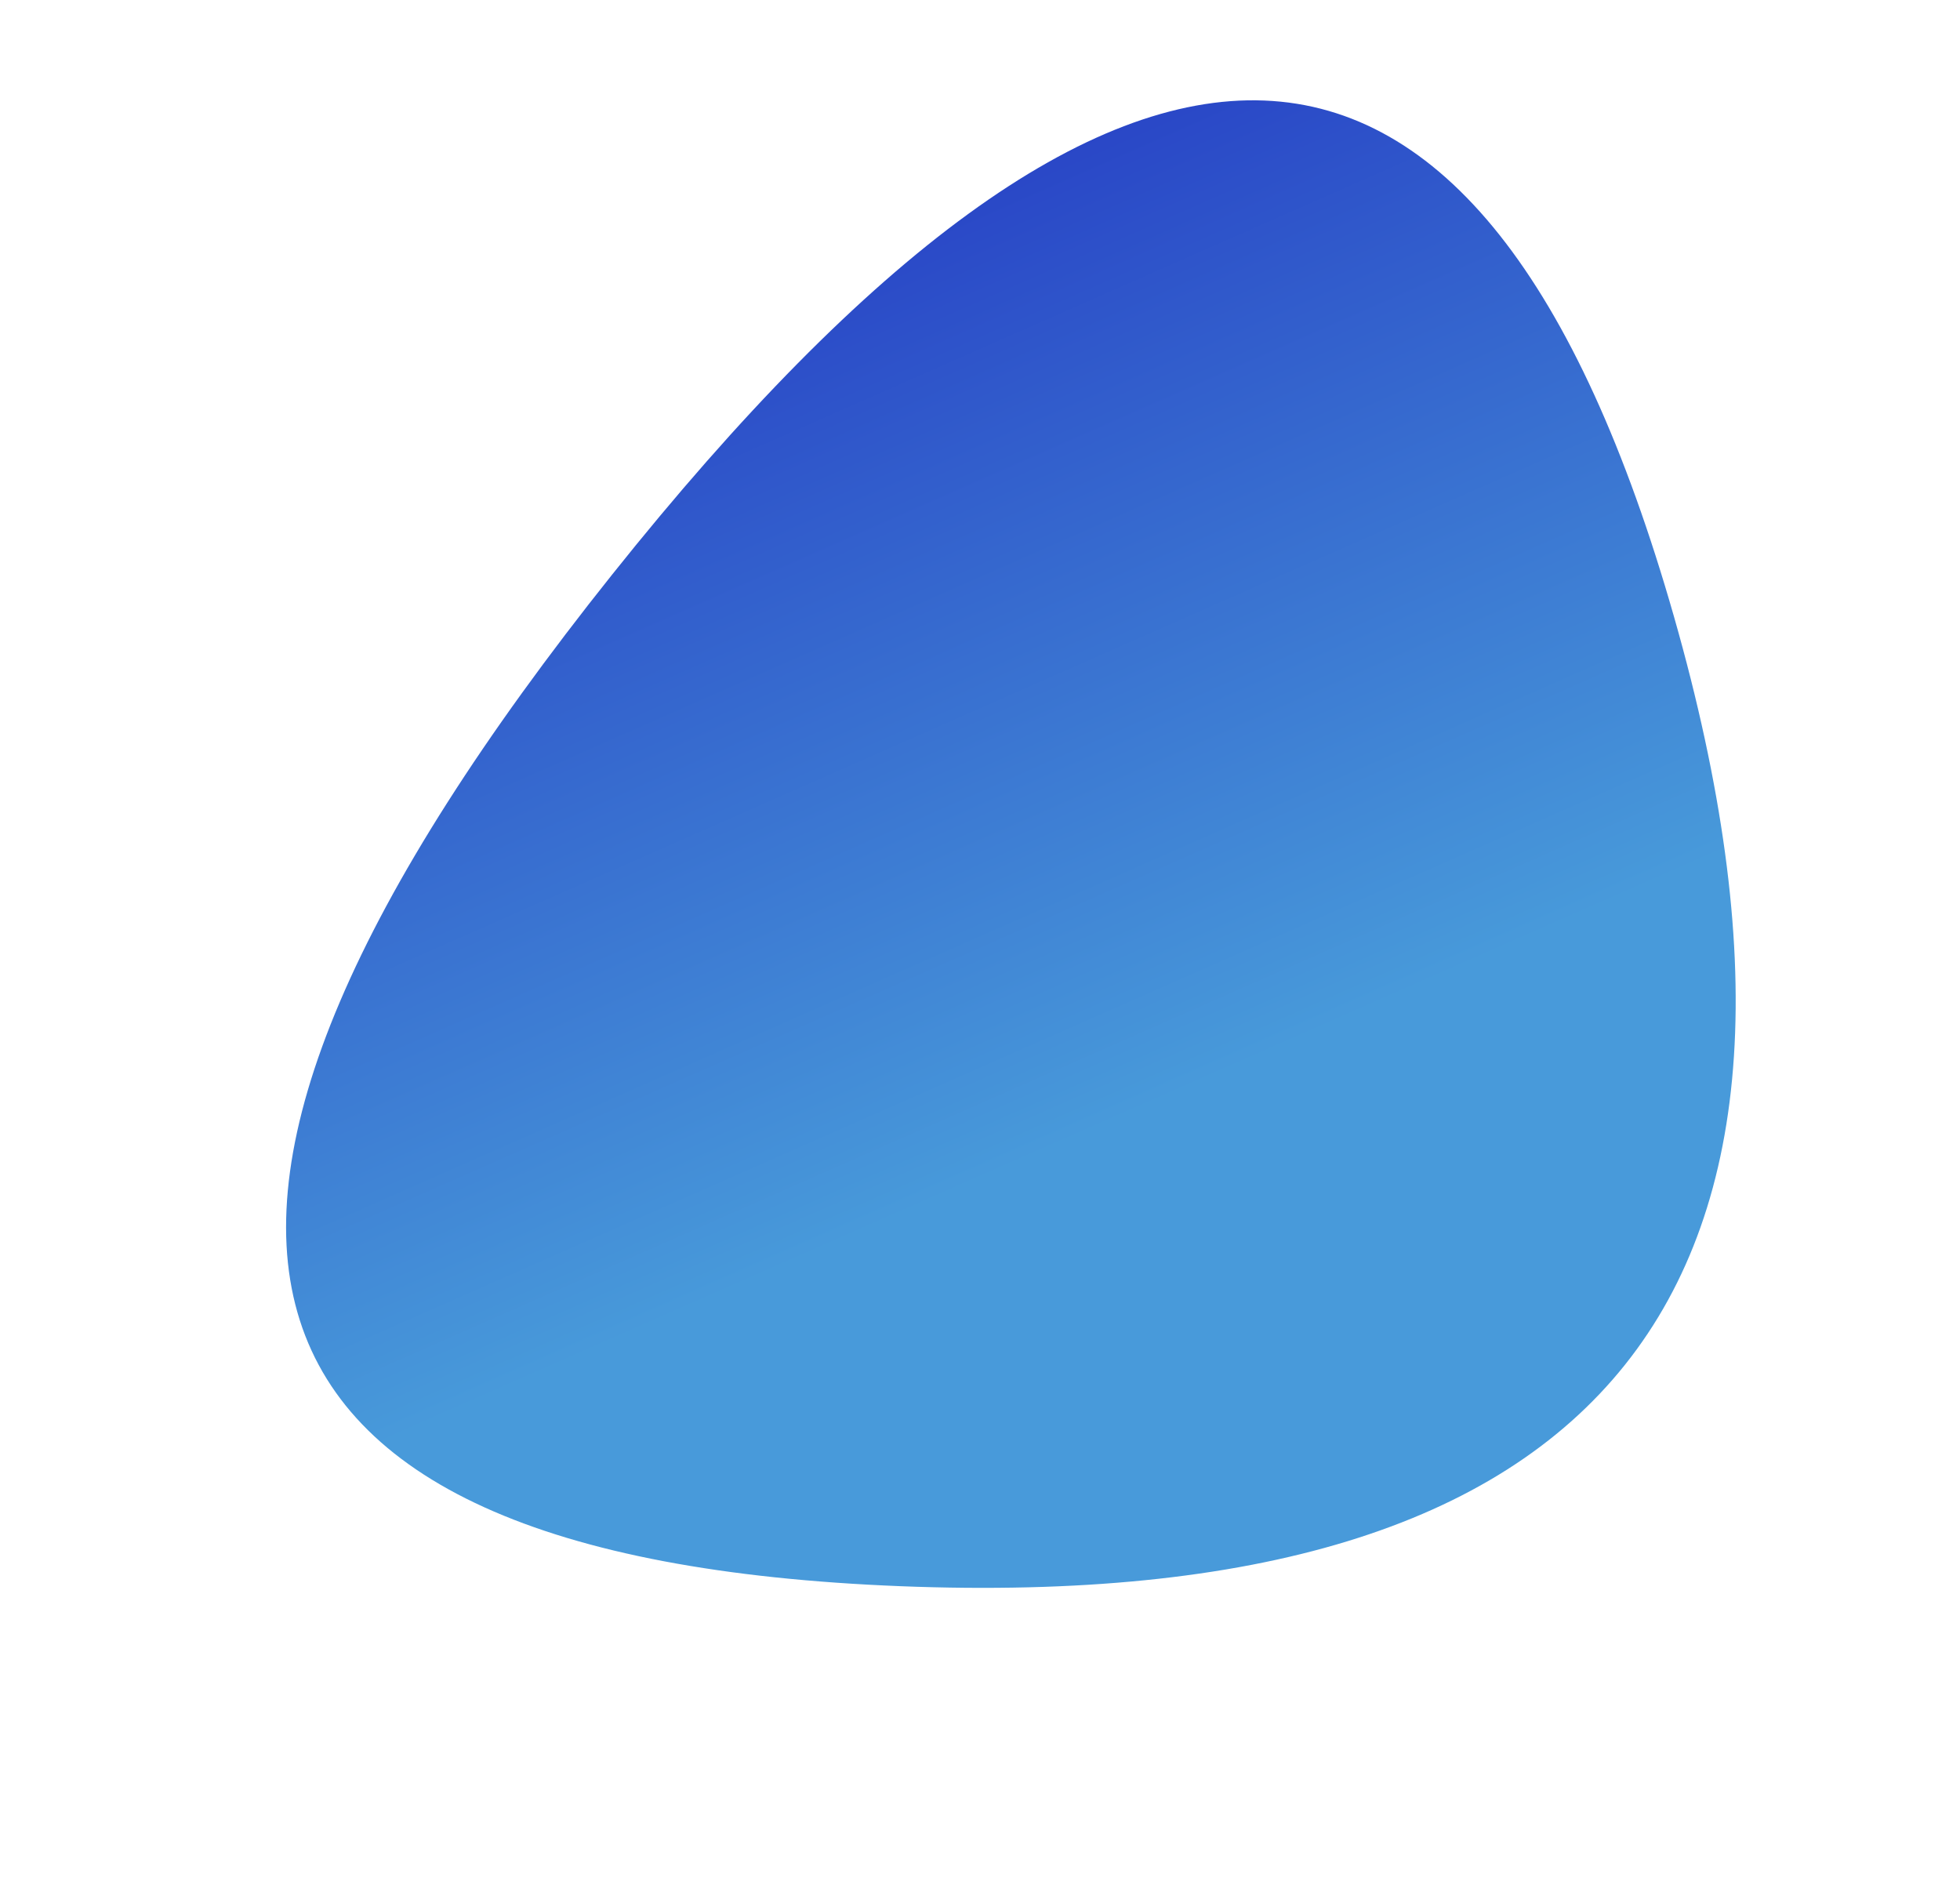
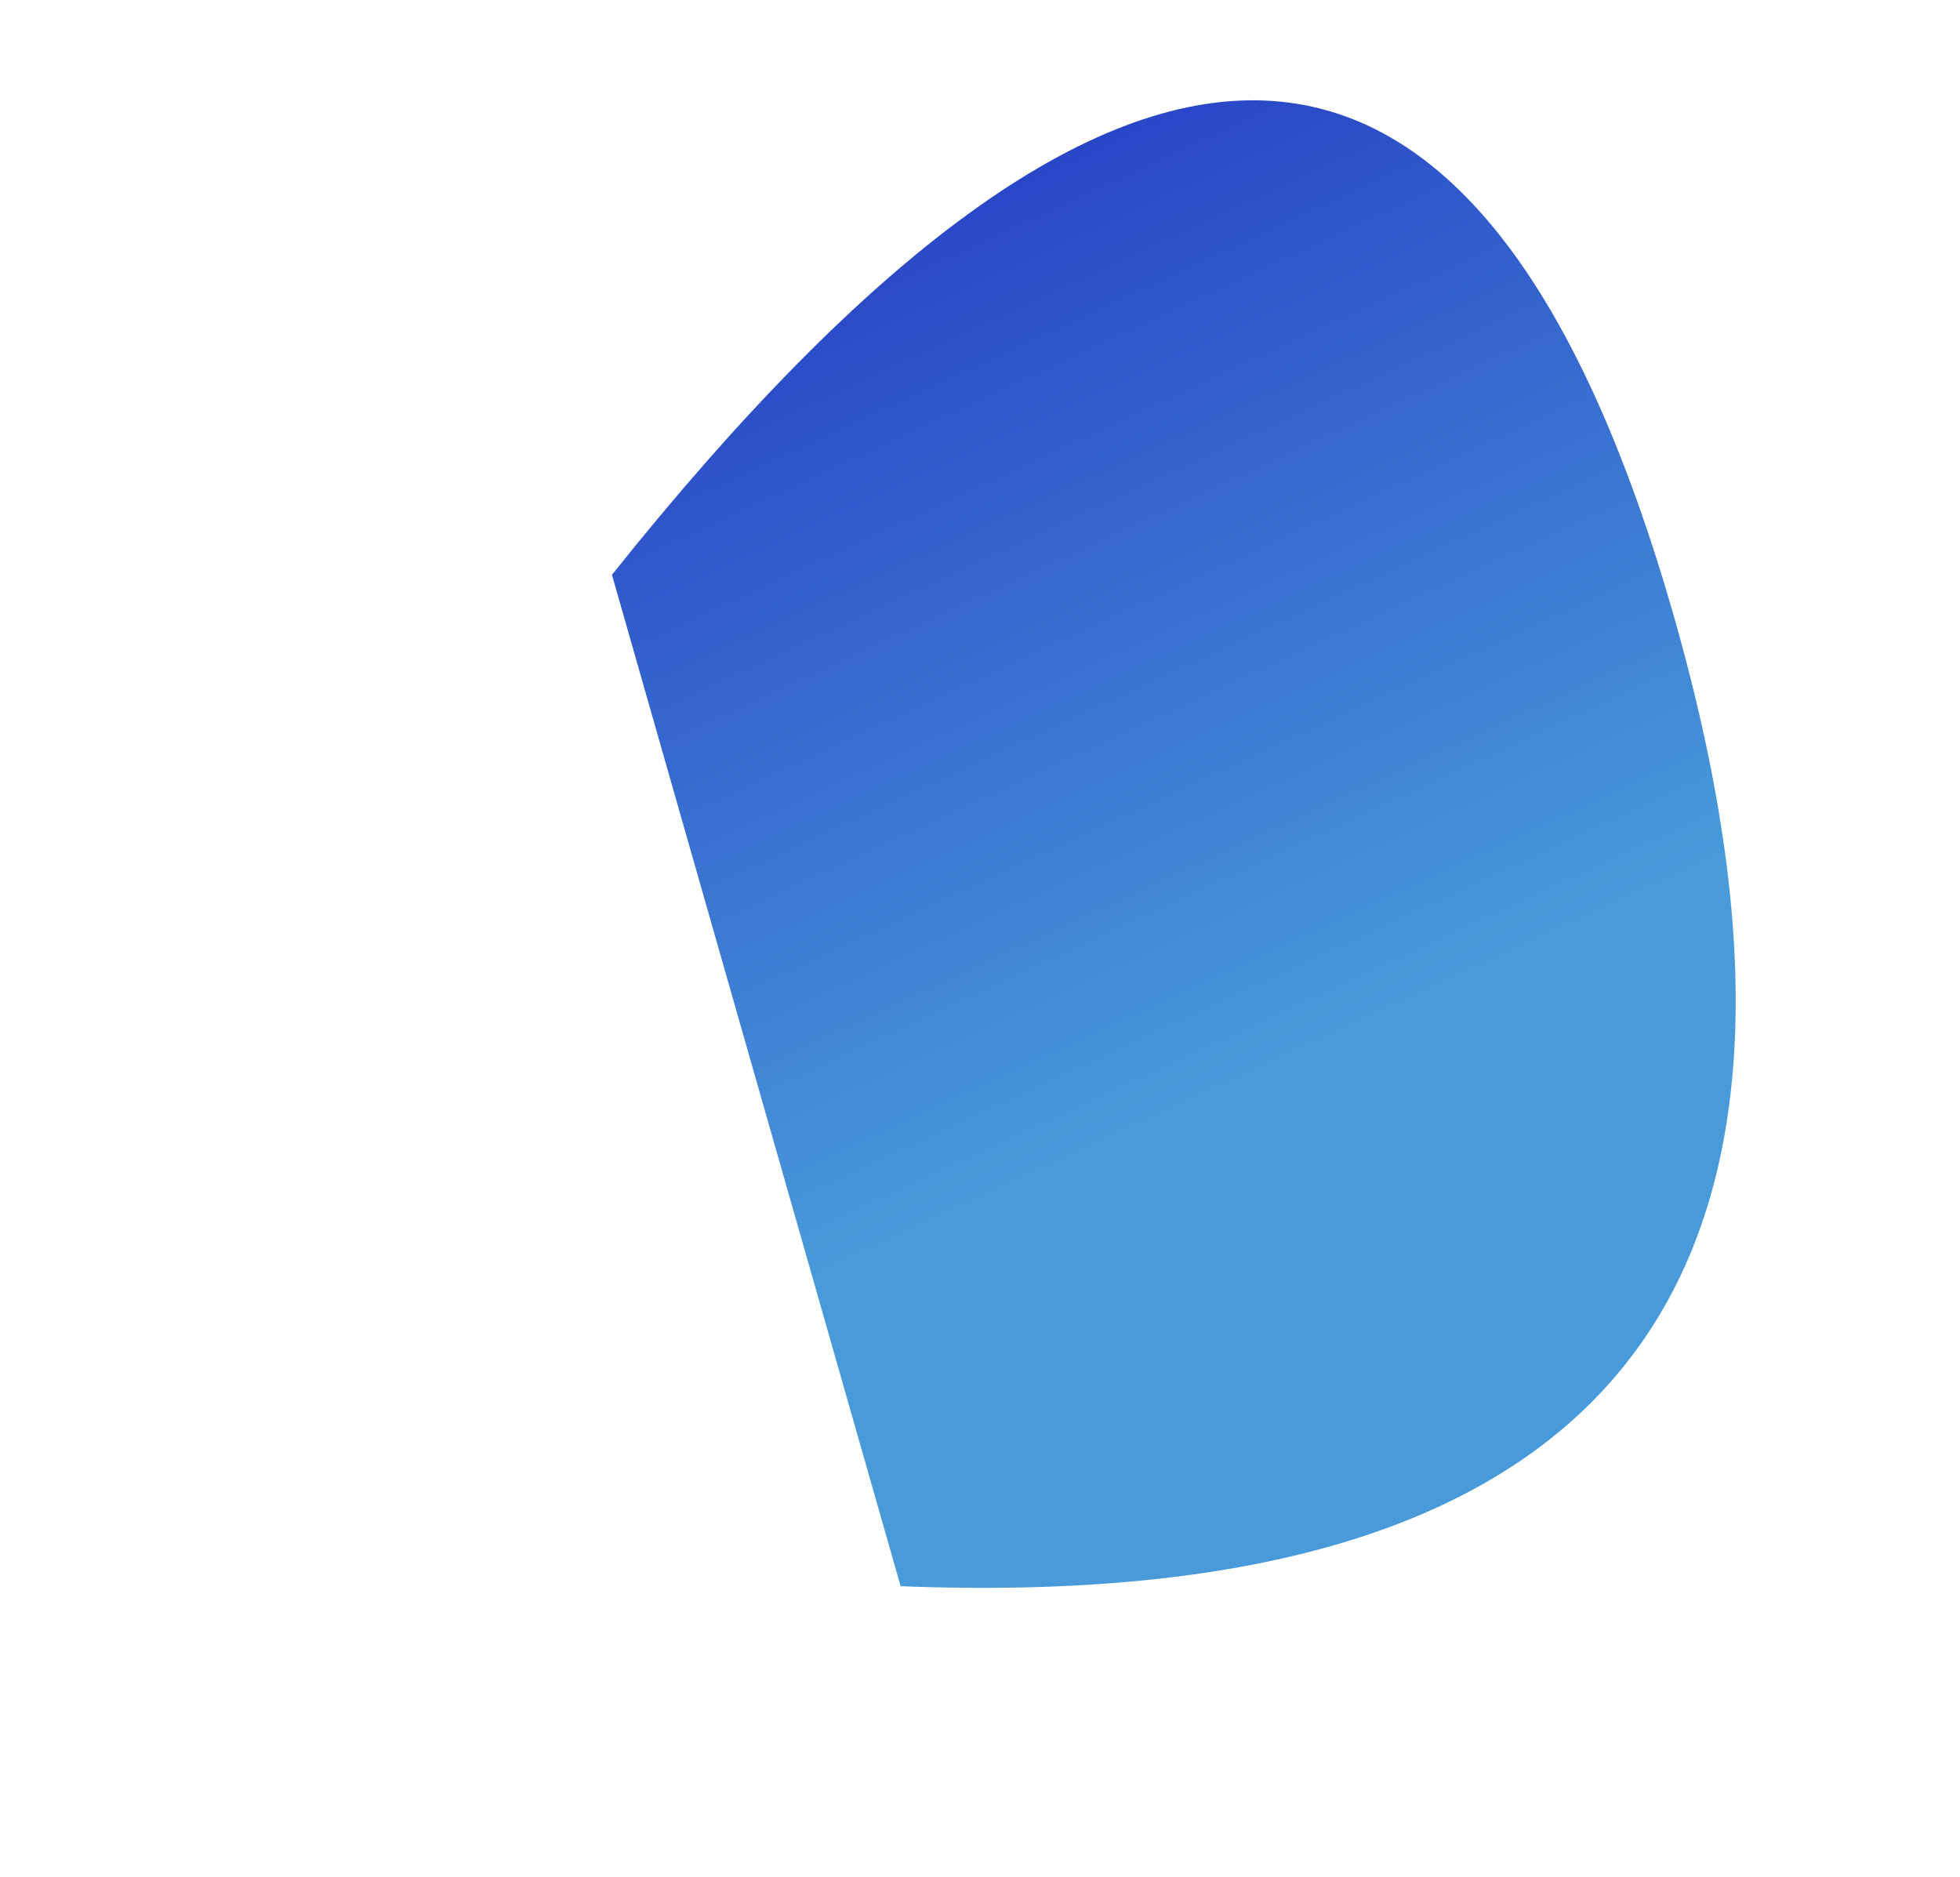
<svg xmlns="http://www.w3.org/2000/svg" width="433.711" height="415.351" viewBox="0 0 433.711 415.351">
  <defs>
    <linearGradient id="linear-gradient" x1="0.398" y1="0.209" x2="0.431" y2="1.288" gradientUnits="objectBoundingBox">
      <stop offset="0" stop-color="#489ada" />
      <stop offset="0.862" stop-color="#150fba" />
      <stop offset="1" stop-color="#545454" />
    </linearGradient>
  </defs>
-   <path id="blob_right" data-name="blob right" d="M383.417,432.86Q144.383,567.654,168.99,336.231T408.024,201.437Q622.451,298.066,383.417,432.86Z" transform="translate(653.064 384.898) rotate(158)" fill="url(#linear-gradient)" />
+   <path id="blob_right" data-name="blob right" d="M383.417,432.86Q144.383,567.654,168.99,336.231T408.024,201.437Z" transform="translate(653.064 384.898) rotate(158)" fill="url(#linear-gradient)" />
</svg>